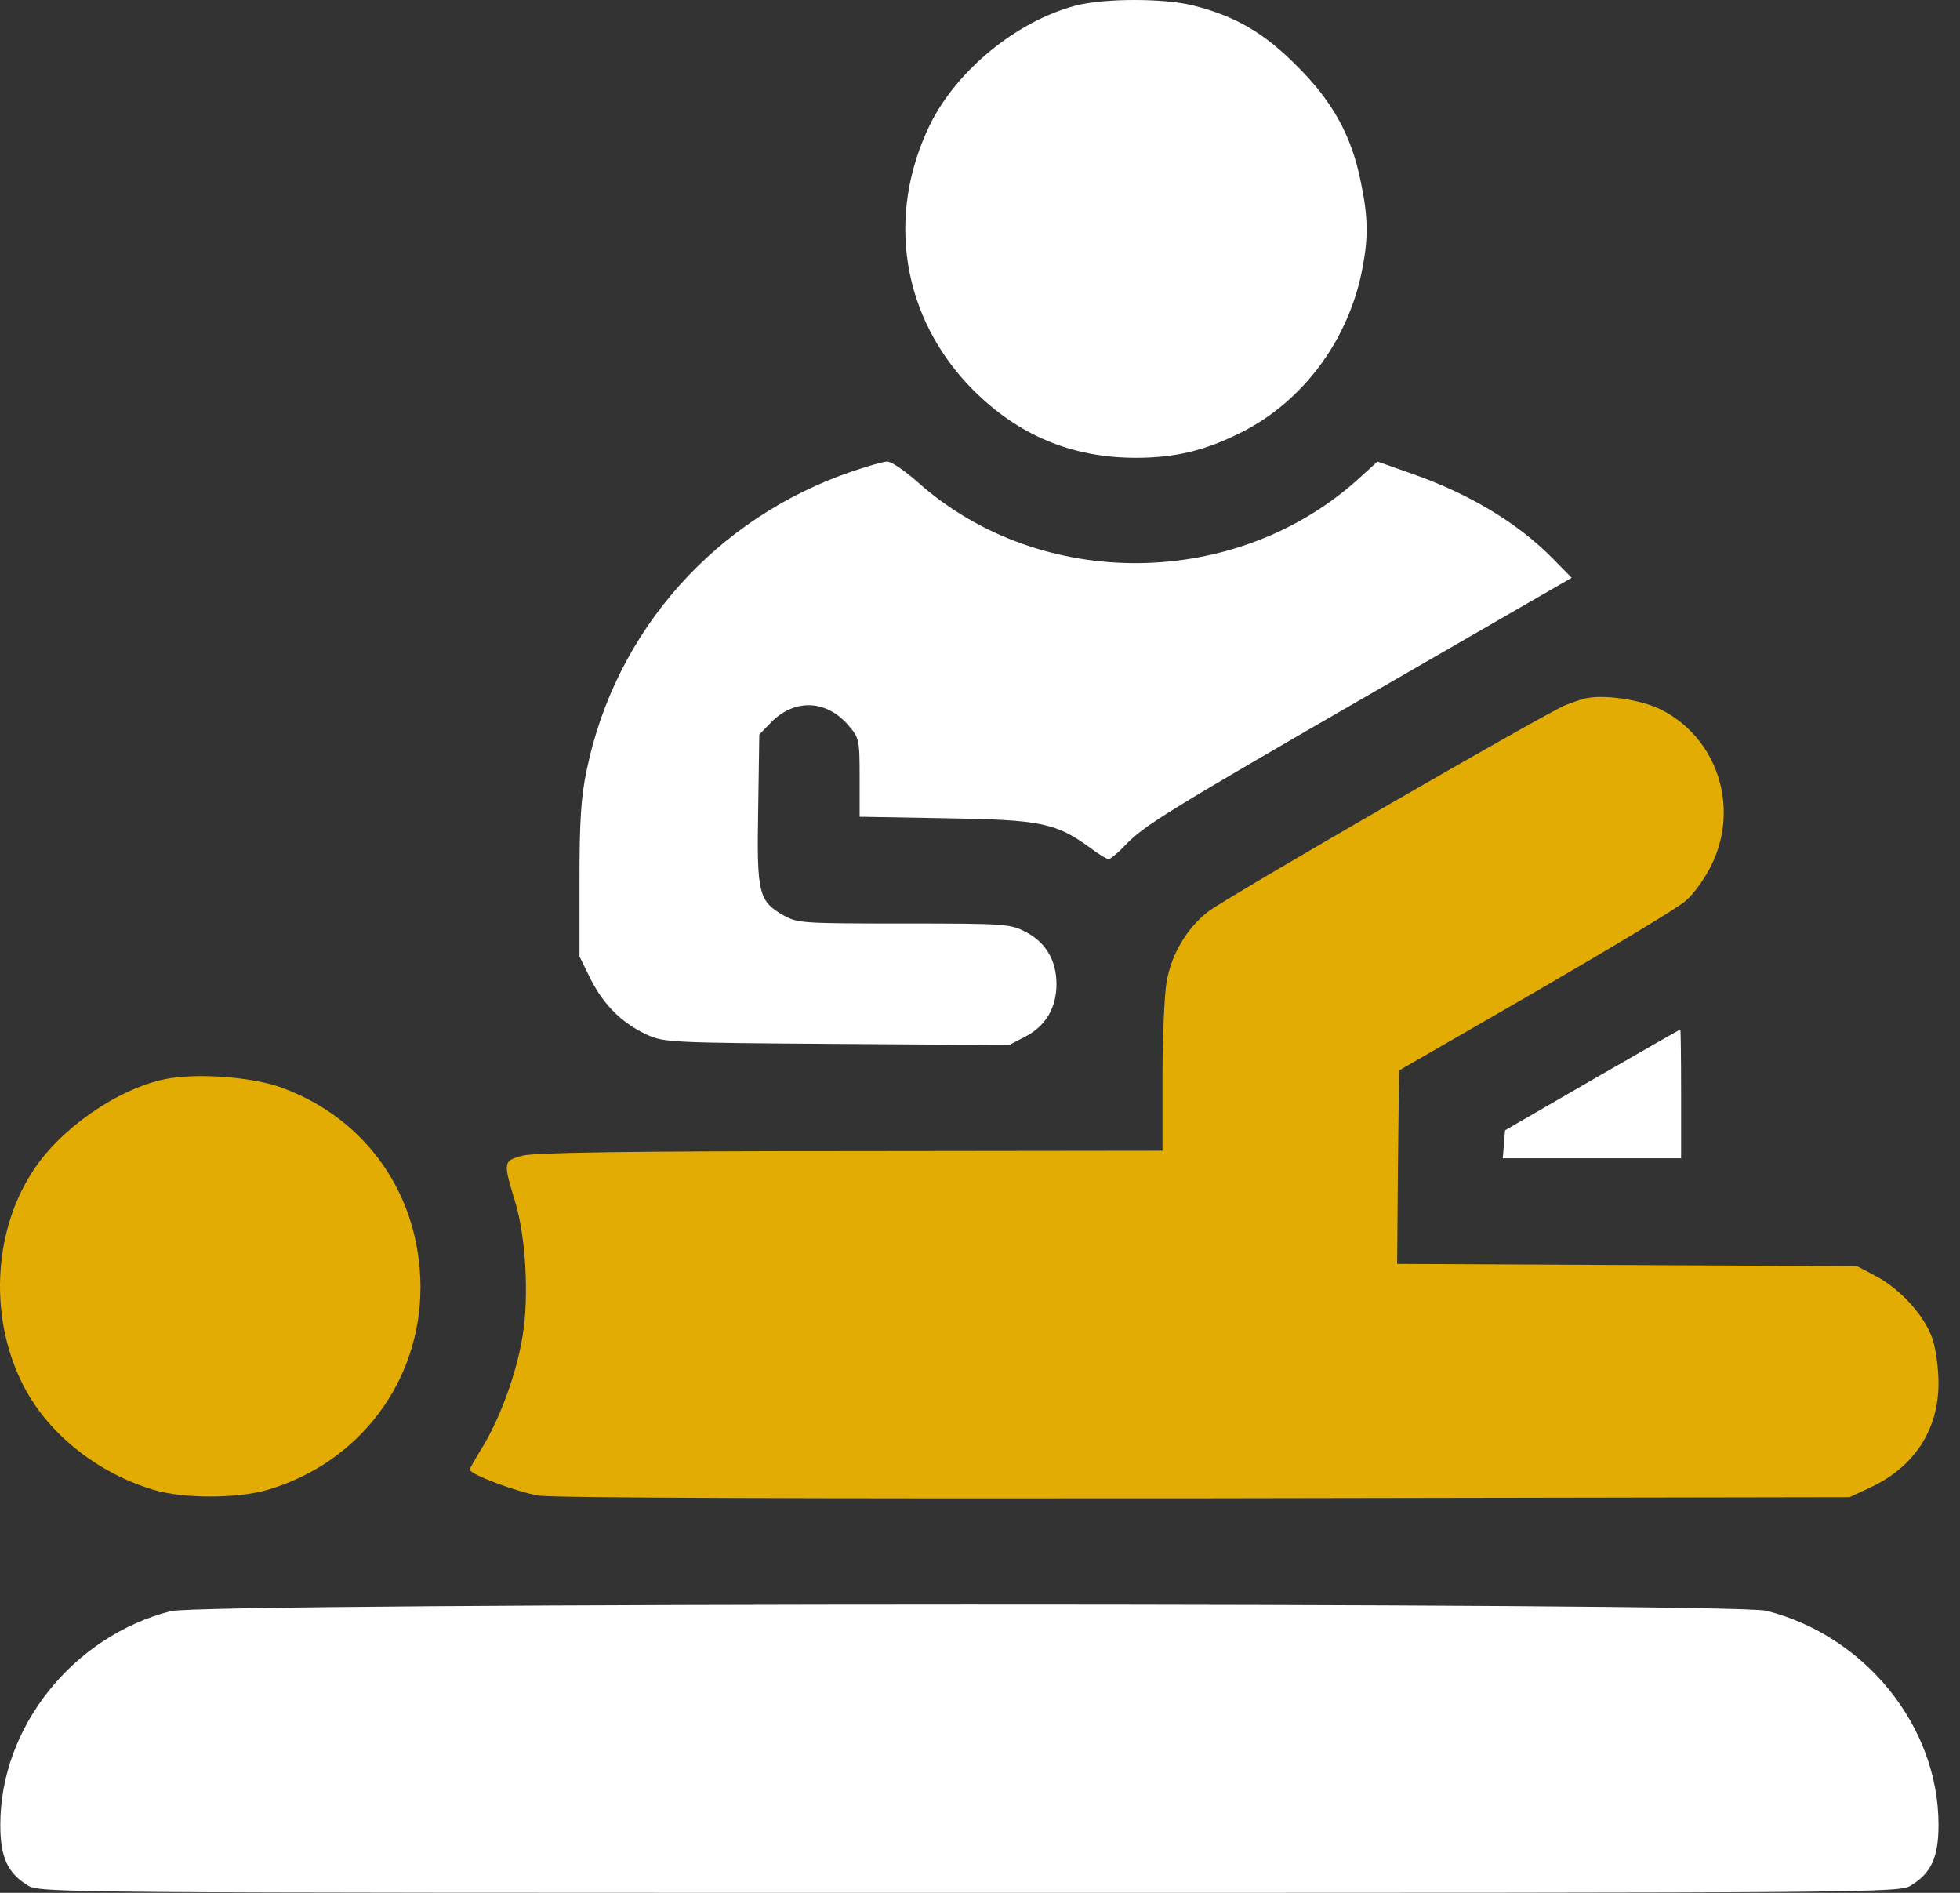
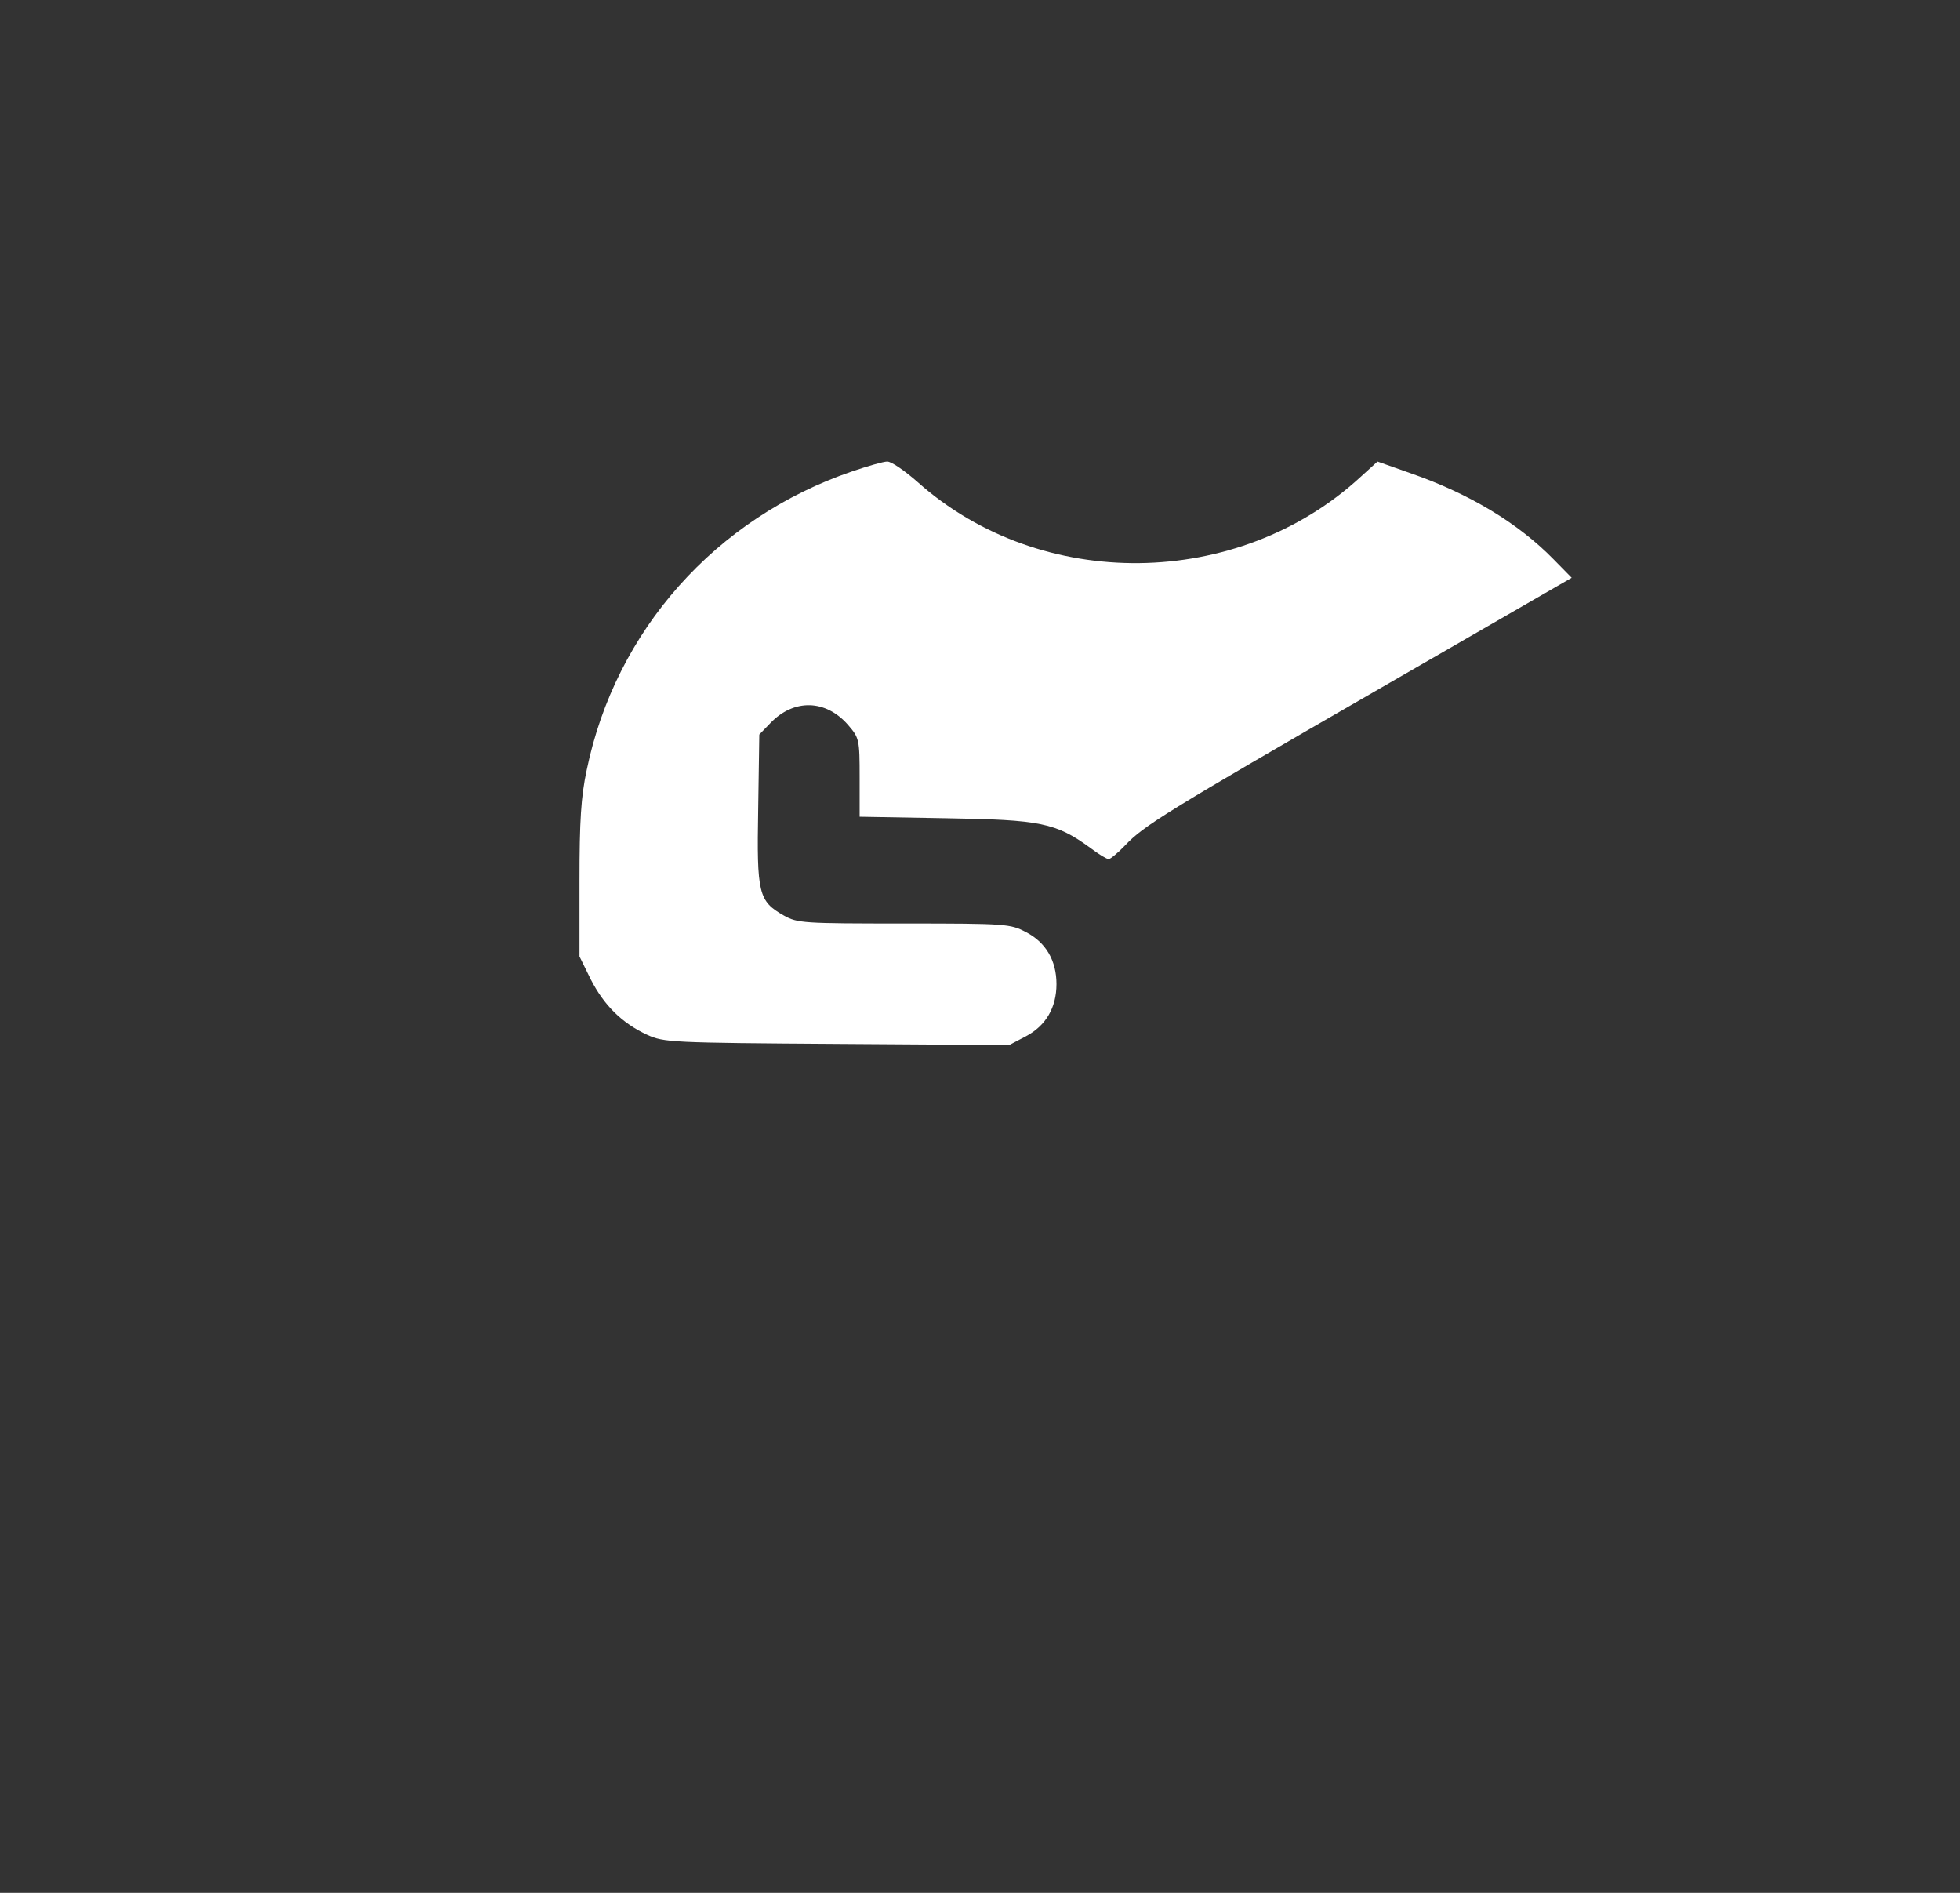
<svg xmlns="http://www.w3.org/2000/svg" width="58" height="56" viewBox="0 0 58 56" fill="none">
  <rect x="0" y="0" width="58" height="56" fill="#333333" stroke="none" />
-   <path d="M31.823 0.168C30.087 0.628 28.317 2.073 27.521 3.686C26.2 6.397 26.692 9.422 28.798 11.539C30.143 12.883 31.722 13.544 33.615 13.544C34.78 13.544 35.654 13.331 36.707 12.805C38.578 11.875 39.933 10.026 40.325 7.898C40.494 6.991 40.482 6.408 40.27 5.389C40.001 4.022 39.429 2.991 38.376 1.95C37.413 0.975 36.562 0.482 35.329 0.168C34.478 -0.056 32.663 -0.056 31.823 0.168Z" fill="white" />
  <path d="M25.214 13.947C21.181 15.324 18.212 18.651 17.361 22.785C17.193 23.569 17.148 24.286 17.148 26.045V28.297L17.484 28.98C17.876 29.742 18.403 30.268 19.153 30.616C19.646 30.84 19.859 30.851 24.766 30.884L29.863 30.918L30.356 30.66C30.949 30.347 31.263 29.809 31.263 29.114C31.263 28.42 30.949 27.882 30.367 27.58C29.896 27.333 29.796 27.322 26.748 27.322C23.758 27.322 23.601 27.311 23.197 27.087C22.447 26.661 22.391 26.448 22.436 23.939L22.469 21.732L22.794 21.396C23.489 20.668 24.43 20.69 25.09 21.441C25.427 21.833 25.438 21.867 25.438 23.009V24.163L27.992 24.208C30.793 24.253 31.241 24.342 32.26 25.082C32.506 25.272 32.753 25.418 32.809 25.418C32.854 25.418 33.078 25.238 33.291 25.014C33.84 24.432 34.467 24.04 40.819 20.377L46.509 17.094L45.971 16.546C44.93 15.481 43.485 14.607 41.748 14.003L40.763 13.655L40.27 14.103C36.64 17.453 30.804 17.52 27.152 14.26C26.771 13.924 26.379 13.655 26.256 13.655C26.143 13.655 25.673 13.79 25.214 13.947Z" fill="white" />
-   <path d="M46.89 20.668C46.767 20.702 46.52 20.78 46.33 20.859C45.837 21.038 36.203 26.605 35.744 26.975C35.117 27.468 34.668 28.23 34.523 29.036C34.456 29.428 34.4 30.717 34.4 31.893V34.044L25.191 34.055C18.537 34.055 15.826 34.1 15.468 34.189C14.885 34.346 14.885 34.368 15.244 35.556C15.557 36.575 15.658 38.345 15.468 39.499C15.3 40.586 14.818 41.908 14.303 42.77C14.079 43.129 13.899 43.454 13.899 43.476C13.899 43.622 15.322 44.148 15.95 44.249C16.375 44.316 23.982 44.339 35.688 44.327L54.732 44.294L55.359 44.002C56.647 43.398 57.364 42.3 57.364 40.922C57.364 40.485 57.286 39.902 57.185 39.611C56.961 38.939 56.244 38.144 55.527 37.763L54.956 37.46L48.145 37.427L41.345 37.393L41.367 34.537L41.401 31.669L45.423 29.35C47.641 28.062 49.646 26.863 49.87 26.661C50.105 26.471 50.452 25.989 50.643 25.597C51.494 23.872 50.811 21.811 49.13 20.982C48.526 20.691 47.428 20.534 46.89 20.668Z" fill="#E2AC02" />
-   <path d="M47.114 31.949L44.538 33.439L44.504 33.853L44.47 34.268H47.103H49.747V32.363C49.747 31.31 49.736 30.459 49.724 30.459C49.702 30.459 48.537 31.131 47.114 31.949Z" fill="white" />
-   <path d="M4.882 31.927C3.47 32.218 1.756 33.405 0.95 34.682C-0.227 36.508 -0.316 39.074 0.714 41.034C1.443 42.434 2.899 43.588 4.557 44.081C5.431 44.339 6.999 44.339 7.906 44.081C10.628 43.286 12.443 40.877 12.443 38.077C12.432 35.366 10.852 33.092 8.321 32.173C7.458 31.86 5.811 31.736 4.882 31.927Z" fill="#E2AC02" />
-   <path d="M5.05 47.666C2.148 48.416 0.009 51.105 0.009 53.984C0.009 54.947 0.222 55.406 0.815 55.776C1.185 56 1.443 56 28.686 56C55.93 56 56.188 56 56.558 55.776C57.151 55.406 57.364 54.947 57.364 53.984C57.364 51.082 55.202 48.394 52.267 47.654C51.292 47.408 6.002 47.408 5.05 47.666Z" fill="white" />
</svg>